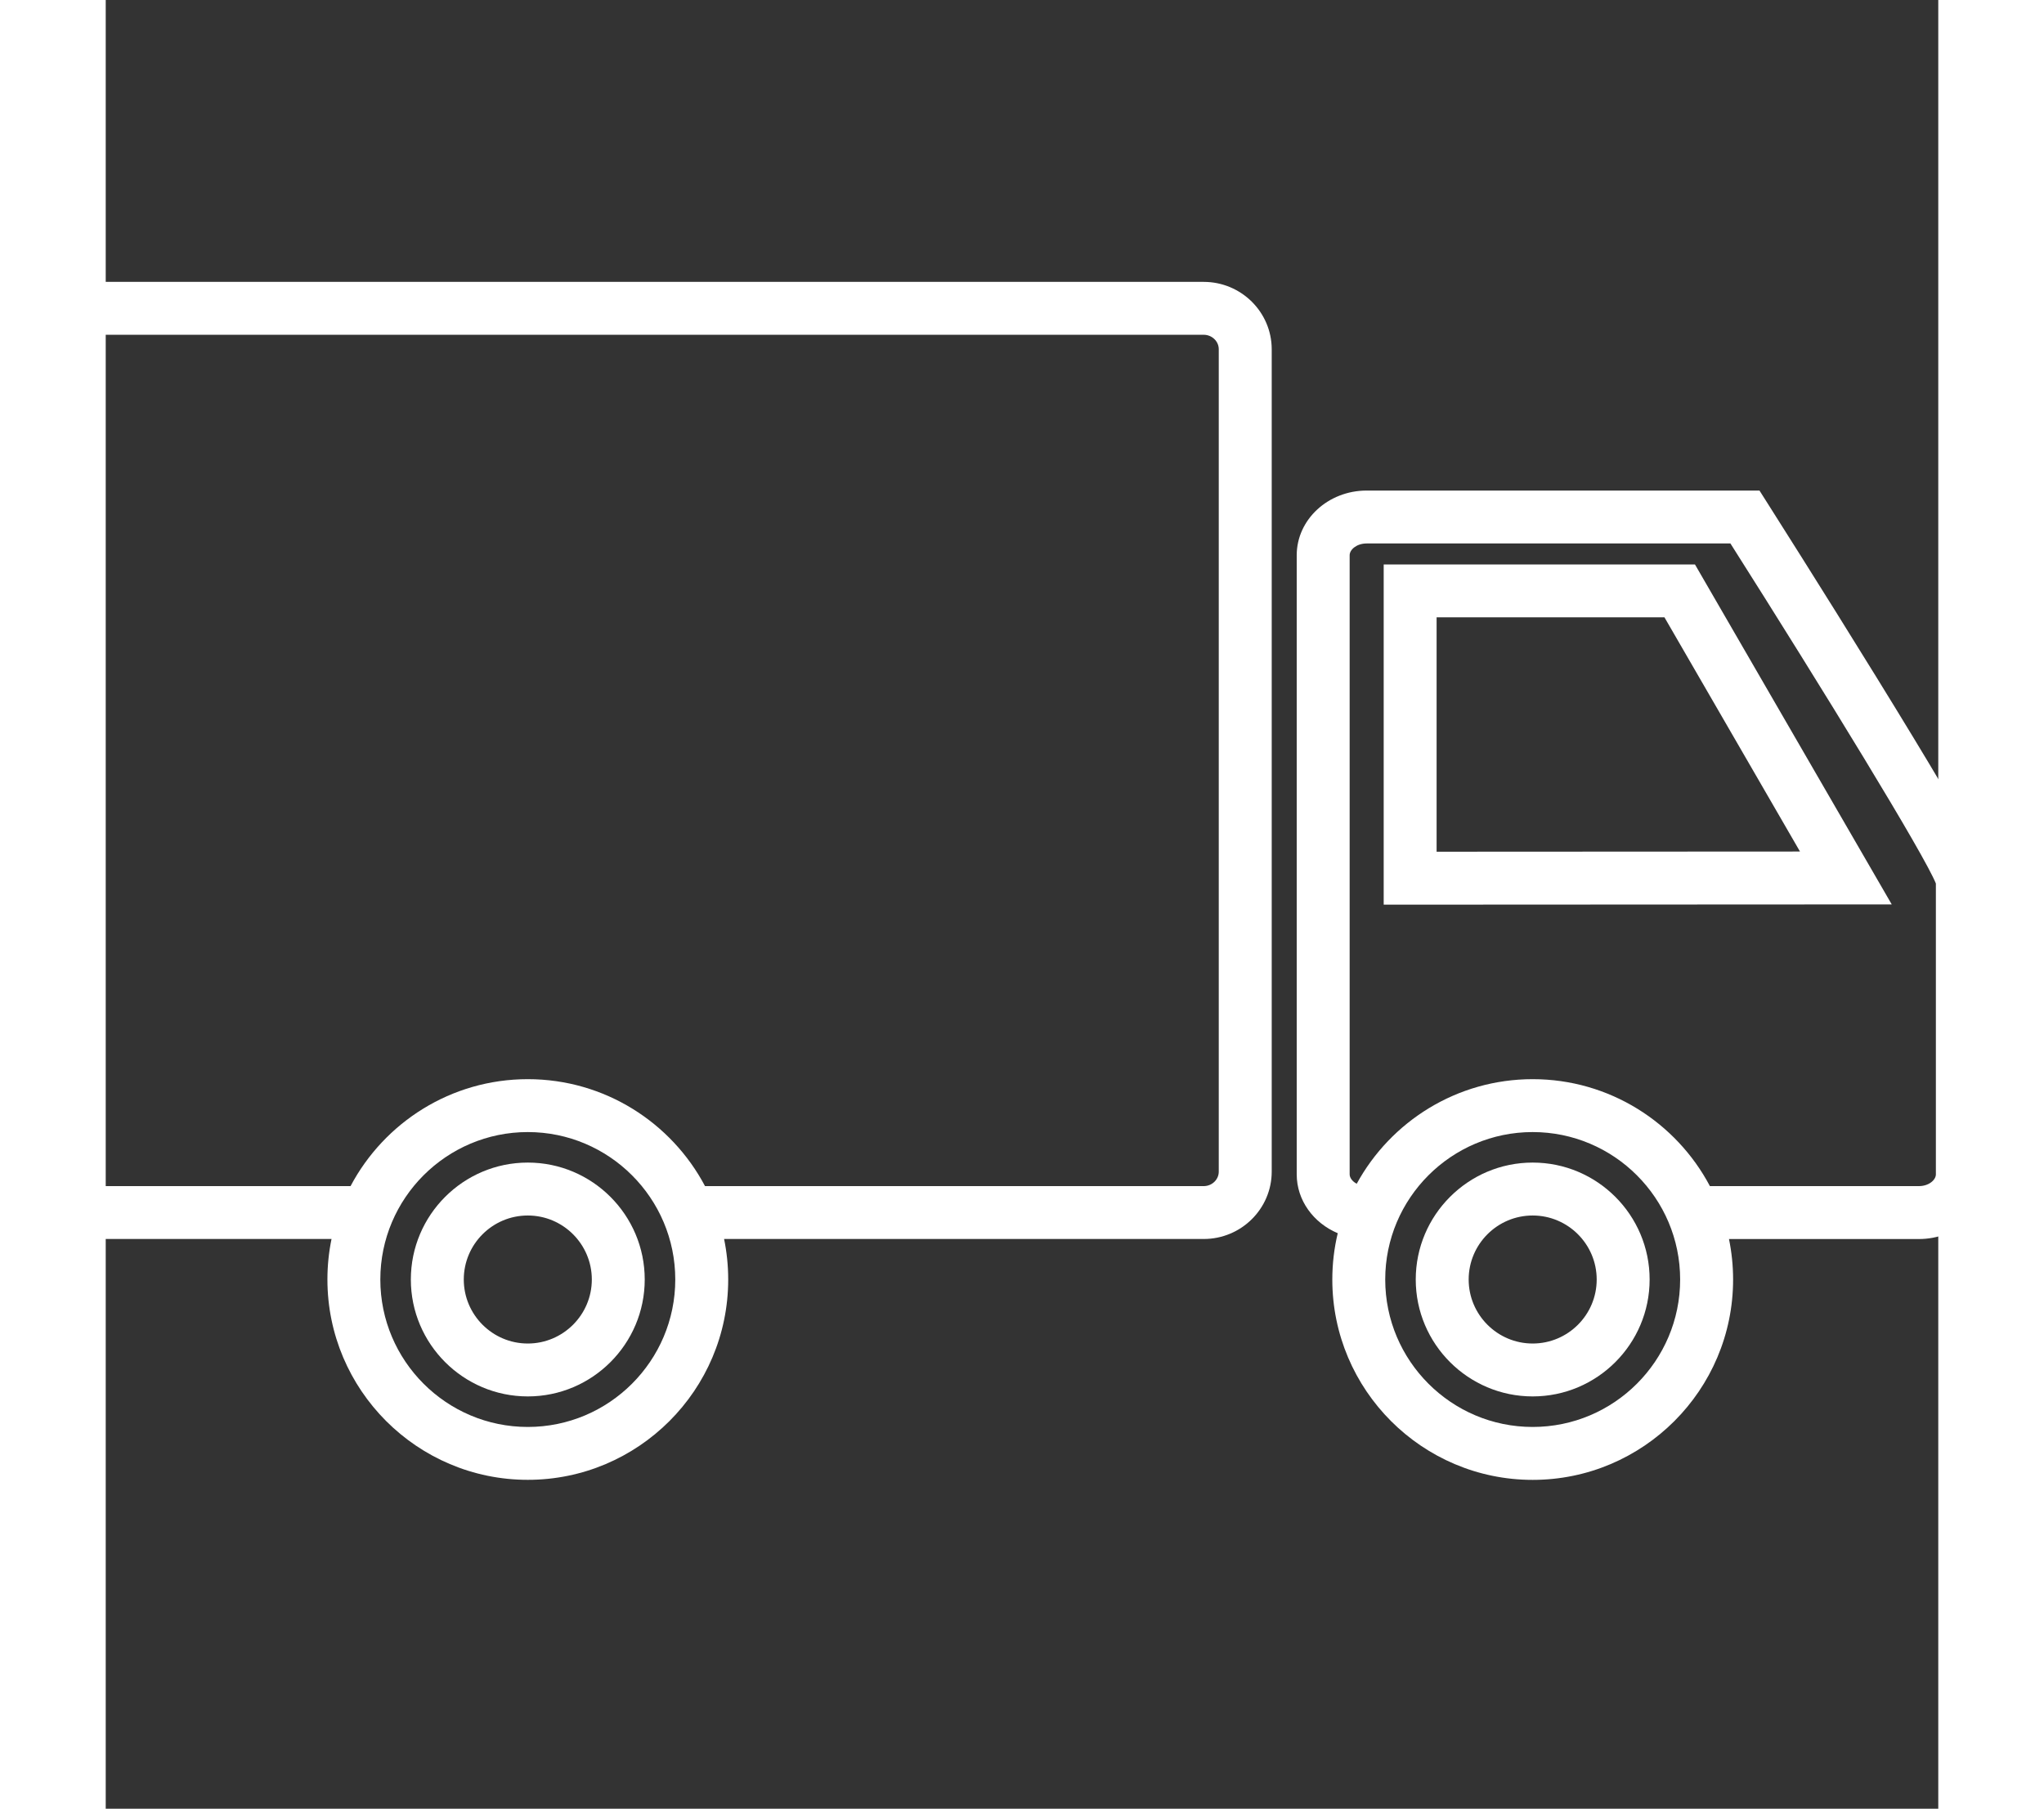
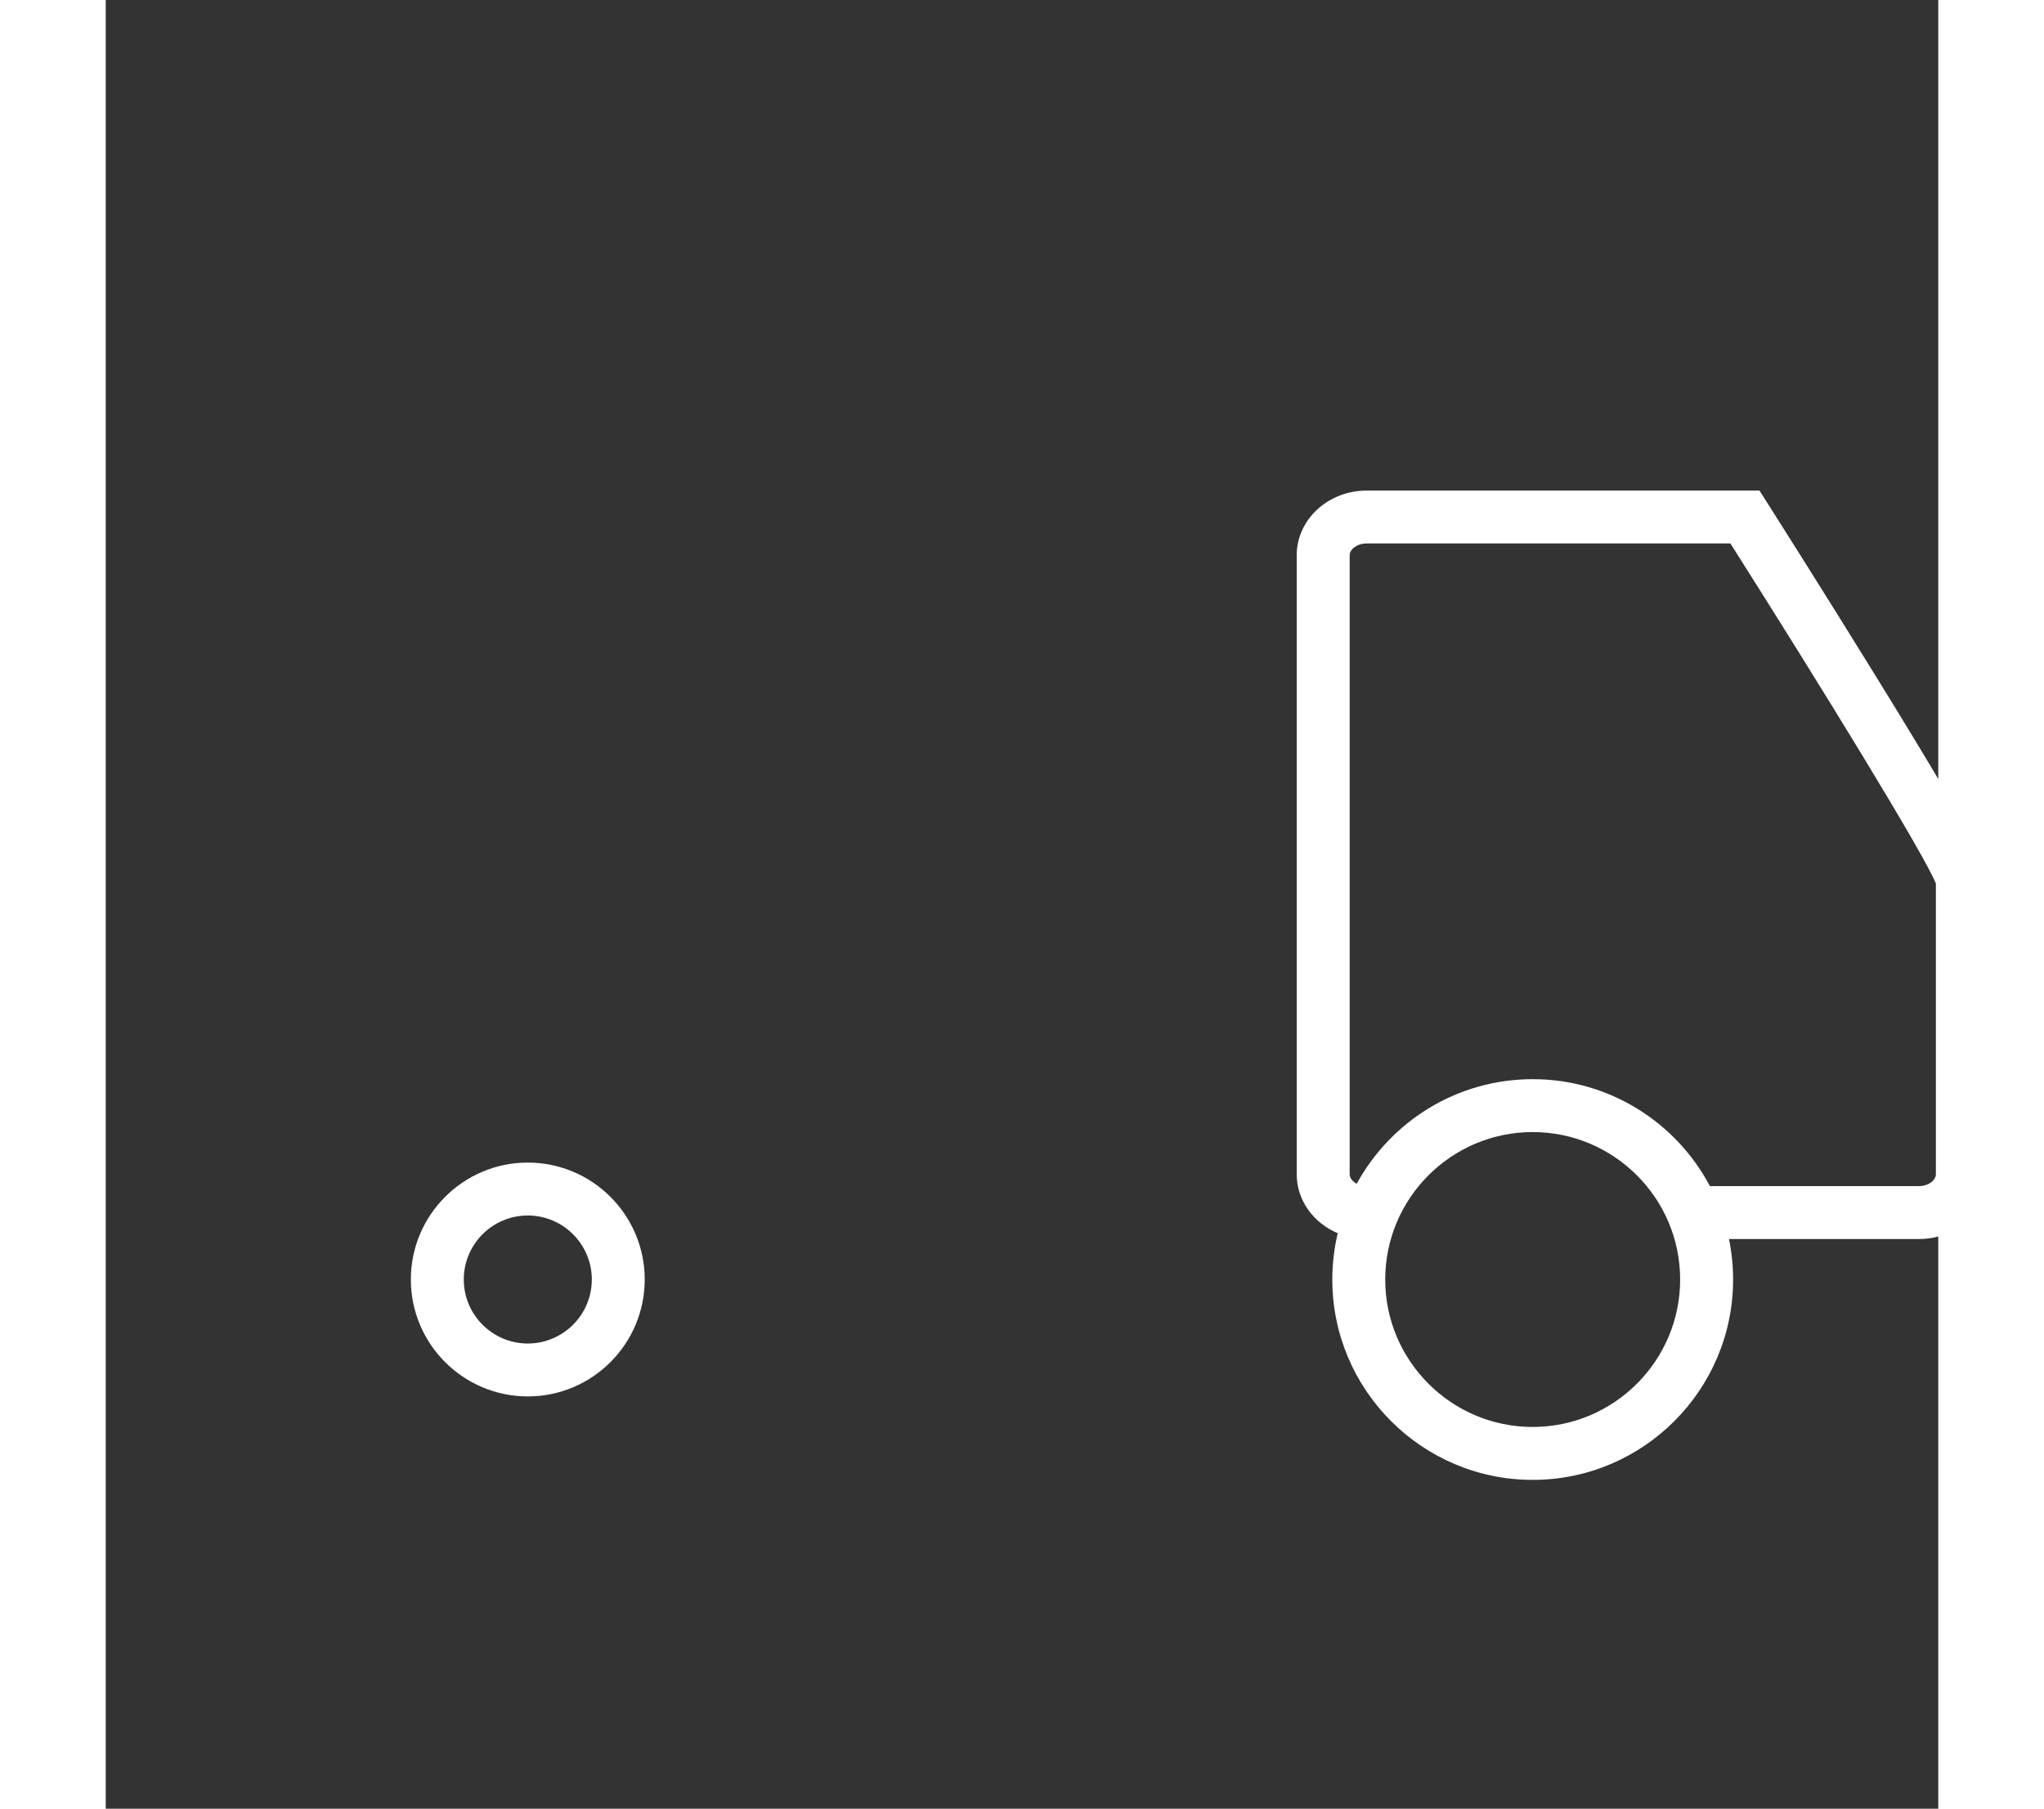
<svg xmlns="http://www.w3.org/2000/svg" width="87" height="77" viewBox="0 0 78 77" fill="none" style="&#10;">
  <rect x="0" y="0" width="78" height="77" fill="#333333" stroke="none" />
  <g clip-path="url(#clip0_6_351)" style="transform: translate(-52px, -23px);">
    <g clip-path="url(#clip1_6_351)">
-       <path d="M98.732 35H49.896C48.299 35 47 36.287 47 37.868V72.878C47 74.459 48.299 75.746 49.896 75.746H61.611C61.496 76.303 61.436 76.88 61.436 77.47C61.436 82.173 65.262 85.999 69.965 85.999C74.669 85.999 78.495 82.173 78.495 77.47C78.495 76.879 78.434 76.303 78.32 75.746H98.734C100.33 75.746 101.629 74.459 101.629 72.878V37.868C101.627 36.287 100.329 35 98.732 35ZM69.965 83.748C66.504 83.748 63.688 80.932 63.688 77.471C63.688 74.01 66.504 71.194 69.965 71.194C73.425 71.194 76.242 74.01 76.242 77.471C76.242 80.932 73.425 83.748 69.965 83.748ZM99.375 72.879C99.375 73.219 99.086 73.495 98.732 73.495H77.508C76.077 70.789 73.233 68.942 69.965 68.942C66.697 68.942 63.853 70.789 62.421 73.495H49.896C49.541 73.495 49.252 73.218 49.252 72.879V37.868C49.252 37.528 49.541 37.252 49.896 37.252H98.732C99.086 37.252 99.375 37.529 99.375 37.868V72.879Z" fill="white" />
      <path d="M127.356 51.81C125.066 48.095 122.744 44.443 122.721 44.406L122.39 43.884H105.67C104.029 43.884 102.693 45.119 102.693 46.637V72.994C102.693 74.106 103.41 75.065 104.439 75.5C104.288 76.133 104.208 76.793 104.208 77.472C104.208 82.175 108.034 86.001 112.737 86.001C117.44 86.001 121.267 82.175 121.267 77.472C121.267 76.881 121.206 76.305 121.092 75.748H129.176C130.817 75.748 132.152 74.513 132.152 72.995V60.466C132.151 60.013 132.151 59.585 127.356 51.81ZM112.736 83.748C109.276 83.748 106.46 80.932 106.46 77.471C106.46 74.01 109.276 71.194 112.736 71.194C116.197 71.194 119.013 74.01 119.013 77.471C119.013 80.932 116.198 83.748 112.736 83.748ZM129.898 72.994C129.898 73.231 129.601 73.495 129.174 73.495H120.28C118.848 70.789 116.005 68.942 112.737 68.942C109.51 68.942 106.696 70.743 105.247 73.394C105.06 73.296 104.946 73.139 104.946 72.993V46.637C104.946 46.399 105.244 46.136 105.67 46.136H121.153C125.141 52.425 129.41 59.391 129.898 60.613V72.994V72.994Z" fill="white" />
-       <path d="M106.395 47.03V61.513L128.019 61.502L119.644 47.03H106.395ZM108.647 59.259V49.282H118.346L124.114 59.251L108.647 59.259Z" fill="white" />
      <path d="M69.965 72.493C67.22 72.493 64.987 74.726 64.987 77.471C64.987 80.215 67.22 82.448 69.965 82.448C72.709 82.448 74.942 80.215 74.942 77.471C74.942 74.726 72.709 72.493 69.965 72.493ZM69.965 80.196C68.462 80.196 67.24 78.973 67.24 77.471C67.24 75.968 68.462 74.746 69.965 74.746C71.467 74.746 72.69 75.968 72.69 77.471C72.69 78.973 71.467 80.196 69.965 80.196Z" fill="white" />
-       <path d="M112.736 72.493C109.992 72.493 107.759 74.726 107.759 77.471C107.759 80.215 109.992 82.448 112.736 82.448C115.481 82.448 117.714 80.215 117.714 77.471C117.715 74.726 115.482 72.493 112.736 72.493ZM112.736 80.196C111.234 80.196 110.012 78.973 110.012 77.471C110.012 75.968 111.234 74.746 112.736 74.746C114.239 74.746 115.461 75.968 115.461 77.471C115.462 78.974 114.24 80.196 112.736 80.196Z" fill="white" />
    </g>
  </g>
  <defs>
    <clipPath id="clip0_6_351">
      <rect width="175.56" height="120.587" fill="white" />
    </clipPath>
    <clipPath id="clip1_6_351">
      <rect width="85.151" height="51" fill="white" transform="translate(47 35)" />
    </clipPath>
  </defs>
</svg>